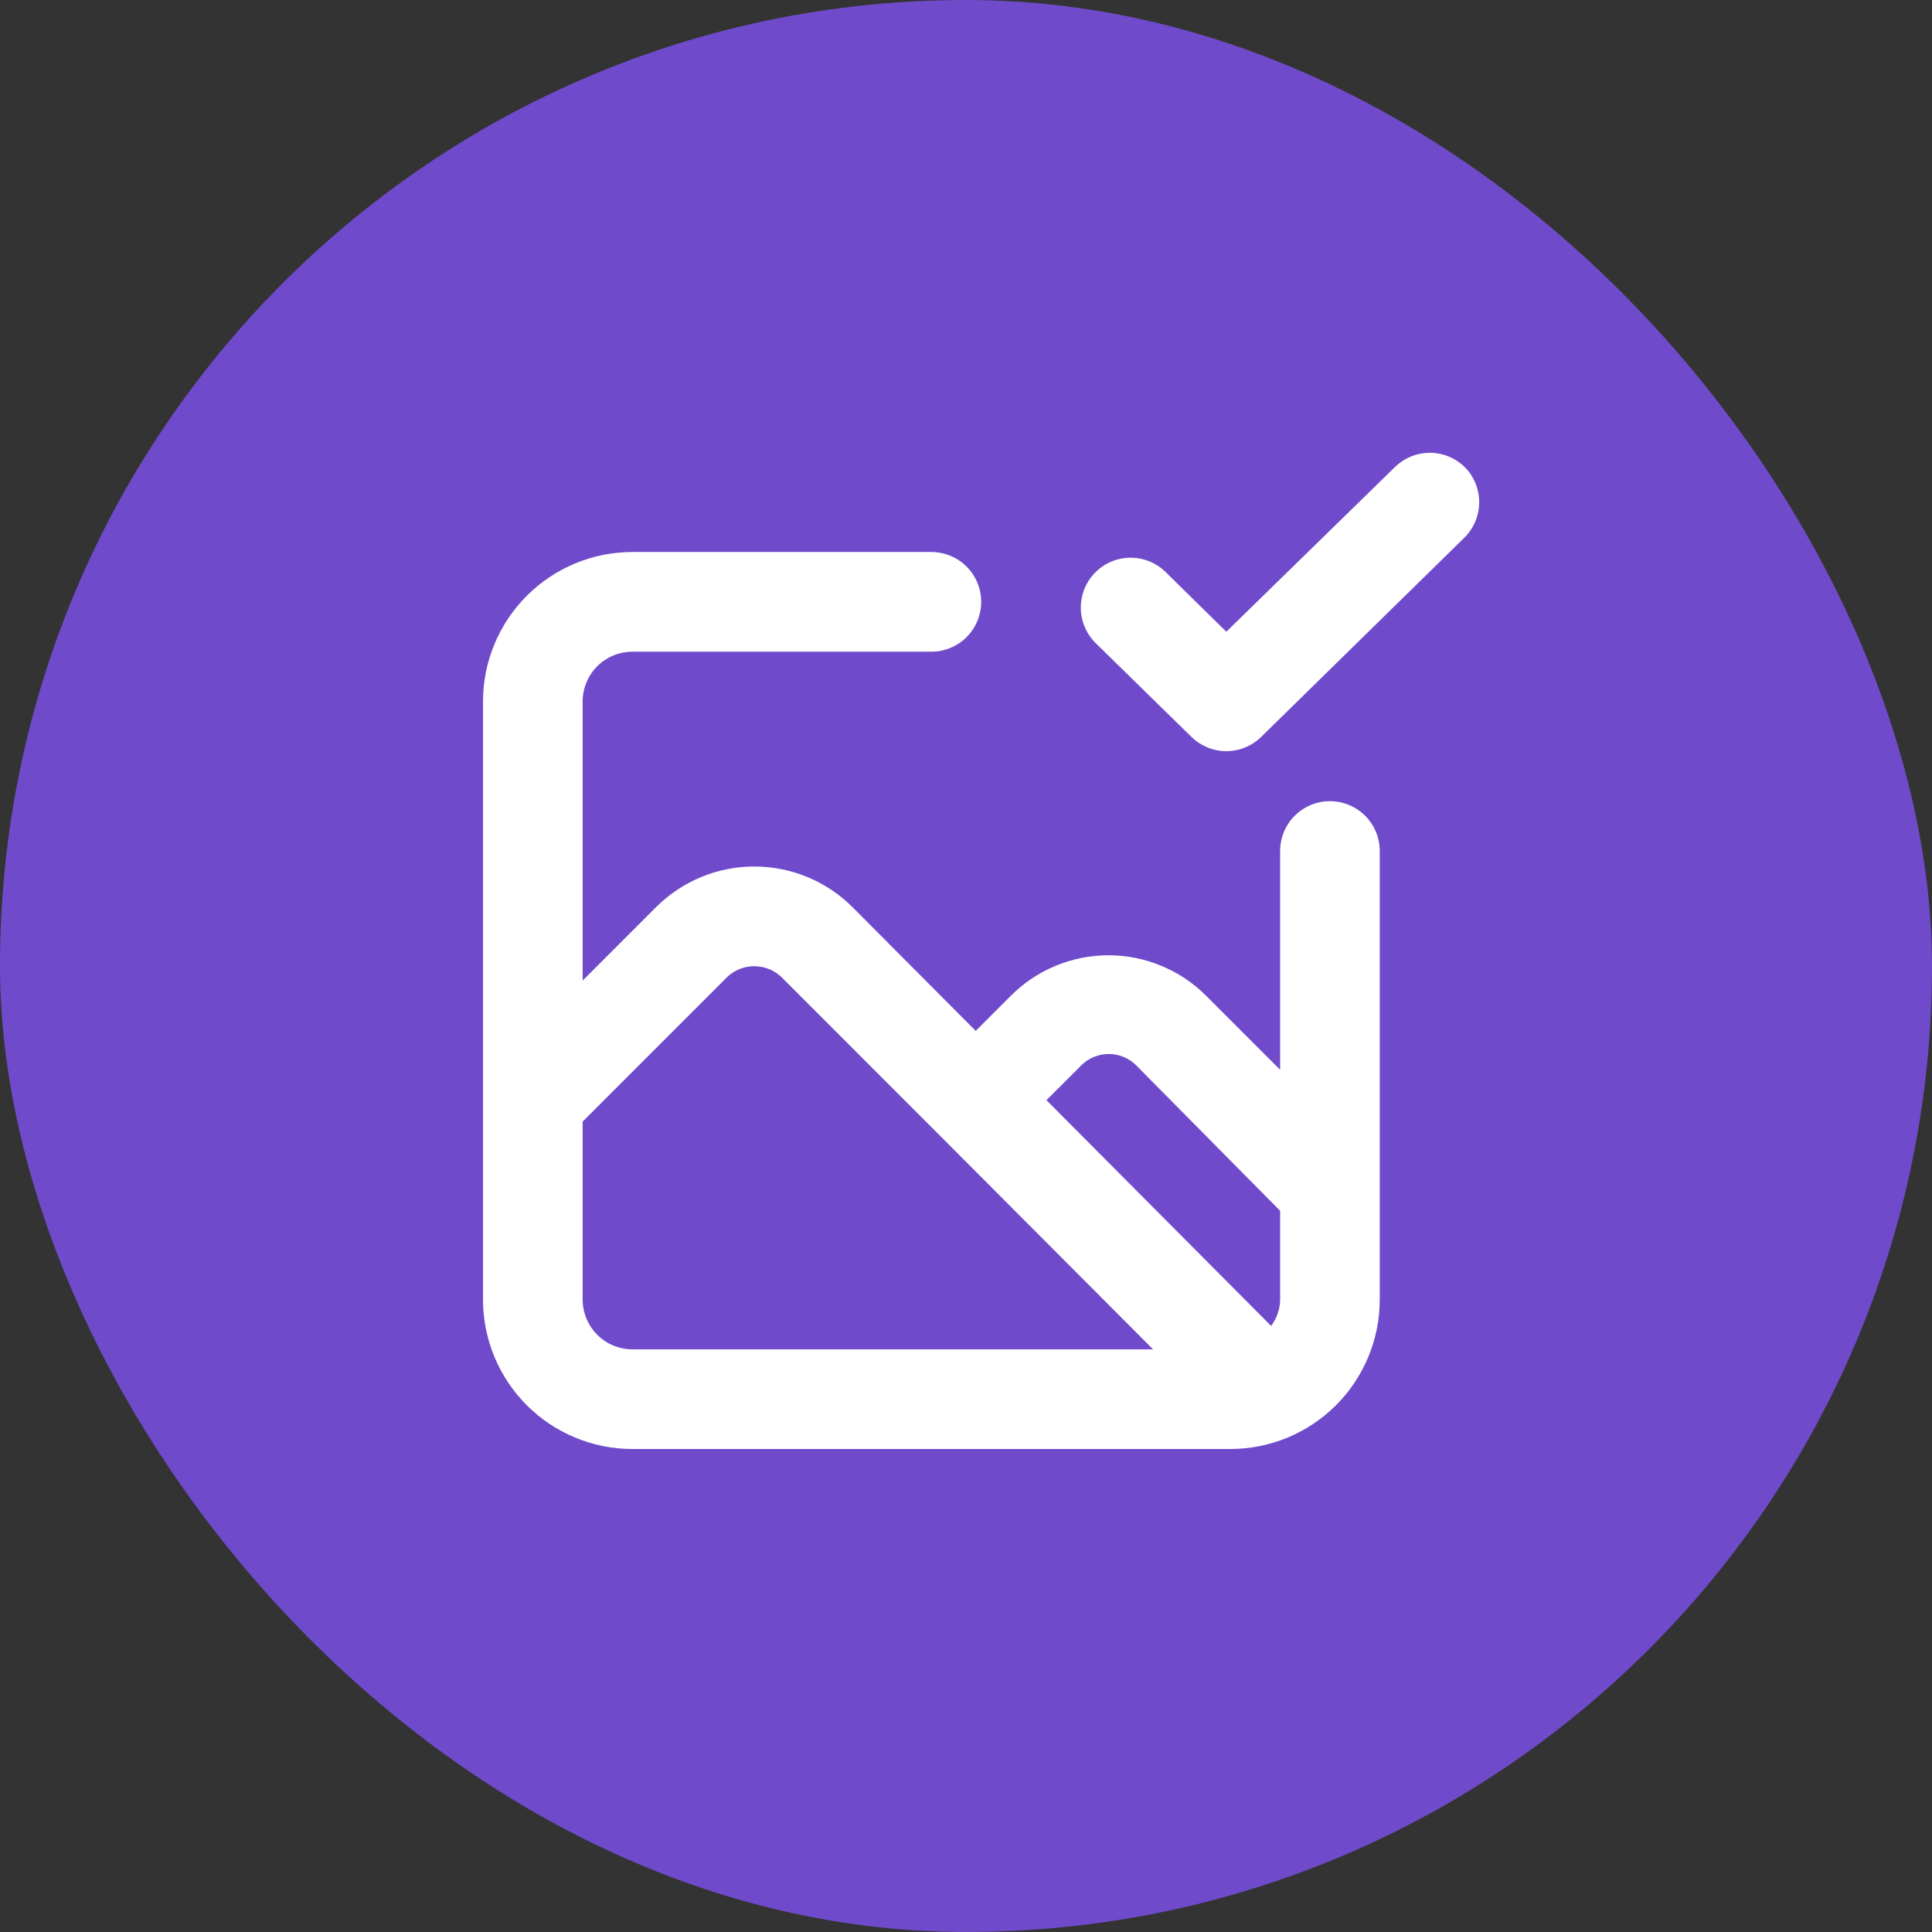
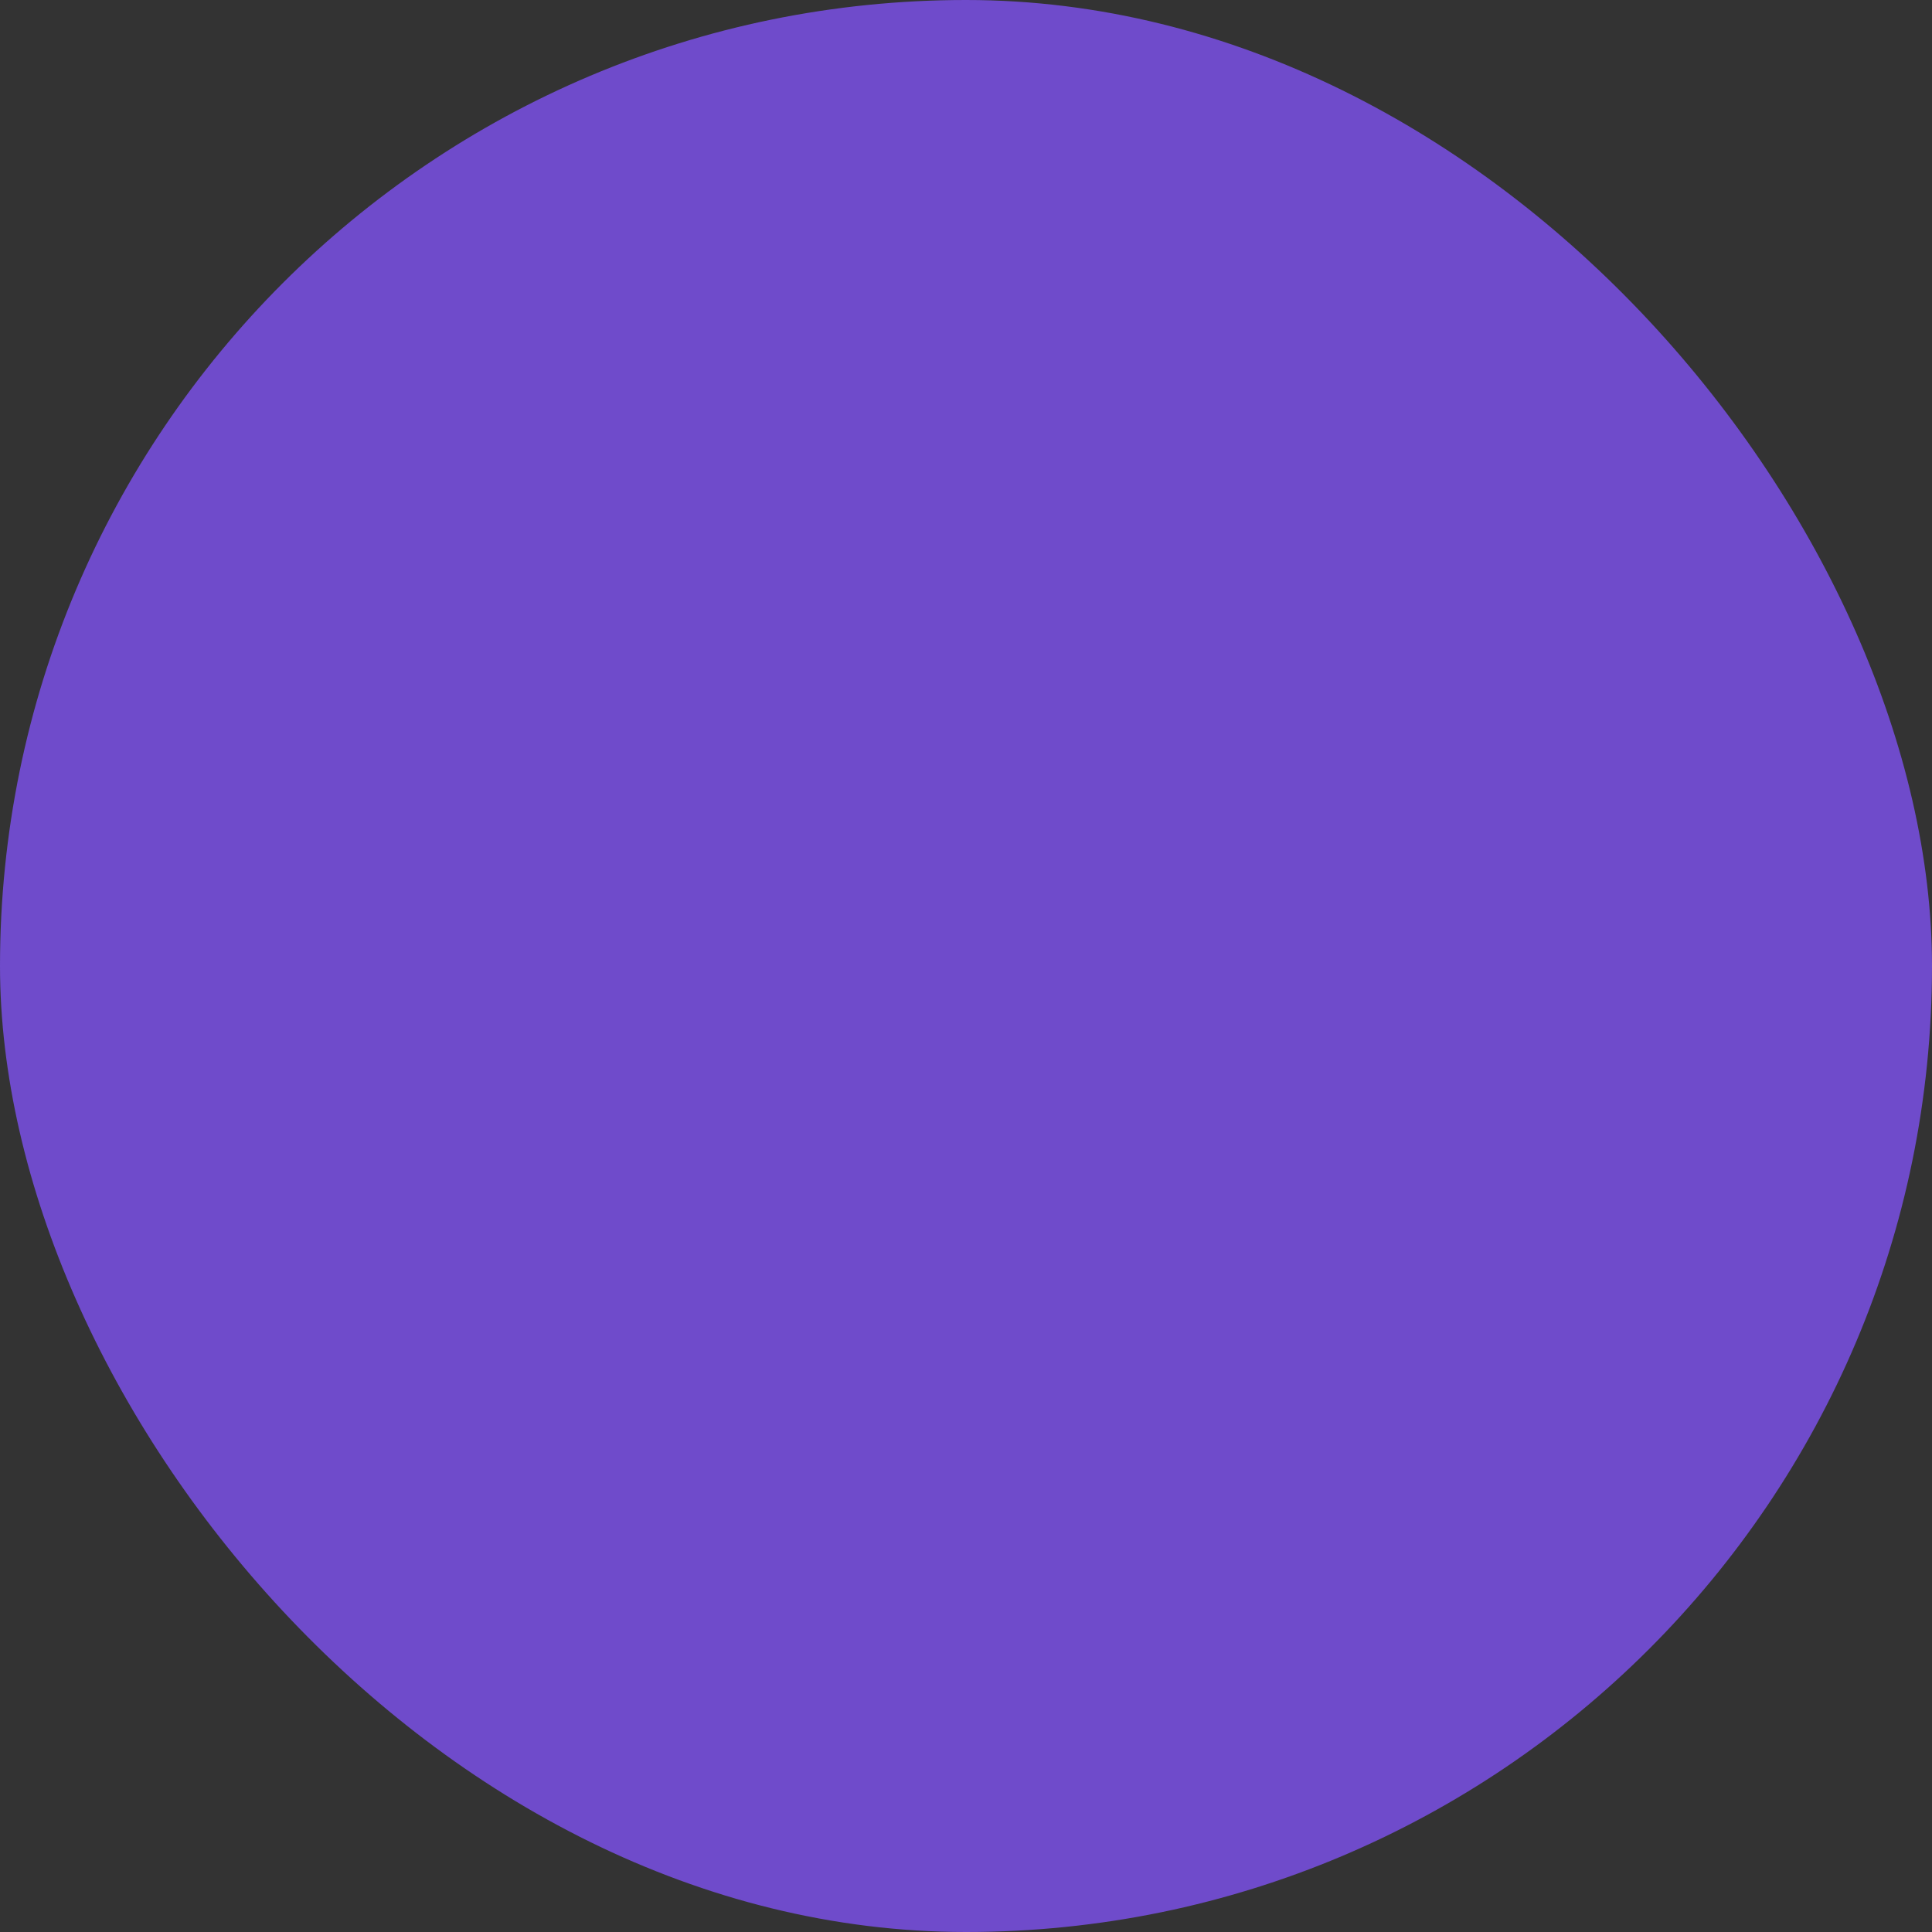
<svg xmlns="http://www.w3.org/2000/svg" width="64" height="64" viewBox="0 0 64 64" fill="none">
  <rect x="0" y="0" width="64" height="64" fill="#333333" stroke="none" />
  <rect width="64" height="64" rx="32" fill="#6F4BCB" />
-   <path d="M48.528 15.48C48.219 15.173 47.801 15 47.365 15C46.929 15 46.511 15.173 46.201 15.48L40.623 20.927L38.61 18.947C38.297 18.64 37.875 18.471 37.437 18.475C36.999 18.48 36.581 18.658 36.275 18.971C35.968 19.284 35.799 19.706 35.803 20.144C35.808 20.582 35.986 21.001 36.299 21.307L39.468 24.411C39.776 24.713 40.191 24.883 40.623 24.883C41.055 24.883 41.47 24.713 41.778 24.411L48.512 17.808C48.821 17.5 48.997 17.083 49 16.647C49.003 16.211 48.834 15.791 48.528 15.48V15.48ZM44.056 26.54C43.618 26.54 43.198 26.714 42.889 27.024C42.579 27.333 42.406 27.753 42.406 28.191V35.438L39.963 32.995C39.538 32.567 39.033 32.227 38.476 31.996C37.92 31.764 37.323 31.645 36.72 31.645C36.117 31.645 35.52 31.764 34.964 31.996C34.407 32.227 33.902 32.567 33.477 32.995L32.322 34.15L28.229 30.04C27.367 29.184 26.201 28.704 24.986 28.704C23.771 28.704 22.606 29.184 21.743 30.04L19.301 32.483V23.239C19.301 22.801 19.475 22.381 19.784 22.071C20.094 21.762 20.513 21.588 20.951 21.588H30.853C31.291 21.588 31.711 21.414 32.02 21.104C32.33 20.795 32.503 20.375 32.503 19.937C32.503 19.499 32.33 19.079 32.02 18.77C31.711 18.46 31.291 18.286 30.853 18.286H20.951C19.638 18.286 18.379 18.808 17.45 19.737C16.522 20.666 16 21.925 16 23.239V43.048C16 44.361 16.522 45.621 17.45 46.55C18.379 47.478 19.638 48 20.951 48H40.755C42.068 48 43.328 47.478 44.256 46.55C45.185 45.621 45.706 44.361 45.706 43.048V28.191C45.706 27.753 45.532 27.333 45.223 27.024C44.913 26.714 44.494 26.54 44.056 26.54ZM20.951 44.699C20.513 44.699 20.094 44.525 19.784 44.215C19.475 43.905 19.301 43.486 19.301 43.048V37.154L24.087 32.367C24.329 32.136 24.651 32.007 24.986 32.007C25.321 32.007 25.643 32.136 25.886 32.367L31.117 37.6L38.197 44.699H20.951ZM42.406 43.048C42.403 43.364 42.299 43.67 42.108 43.923L34.665 36.445L35.821 35.289C36.062 35.049 36.388 34.915 36.728 34.915C37.069 34.915 37.395 35.049 37.636 35.289L42.406 40.109V43.048Z" fill="white" />
</svg>